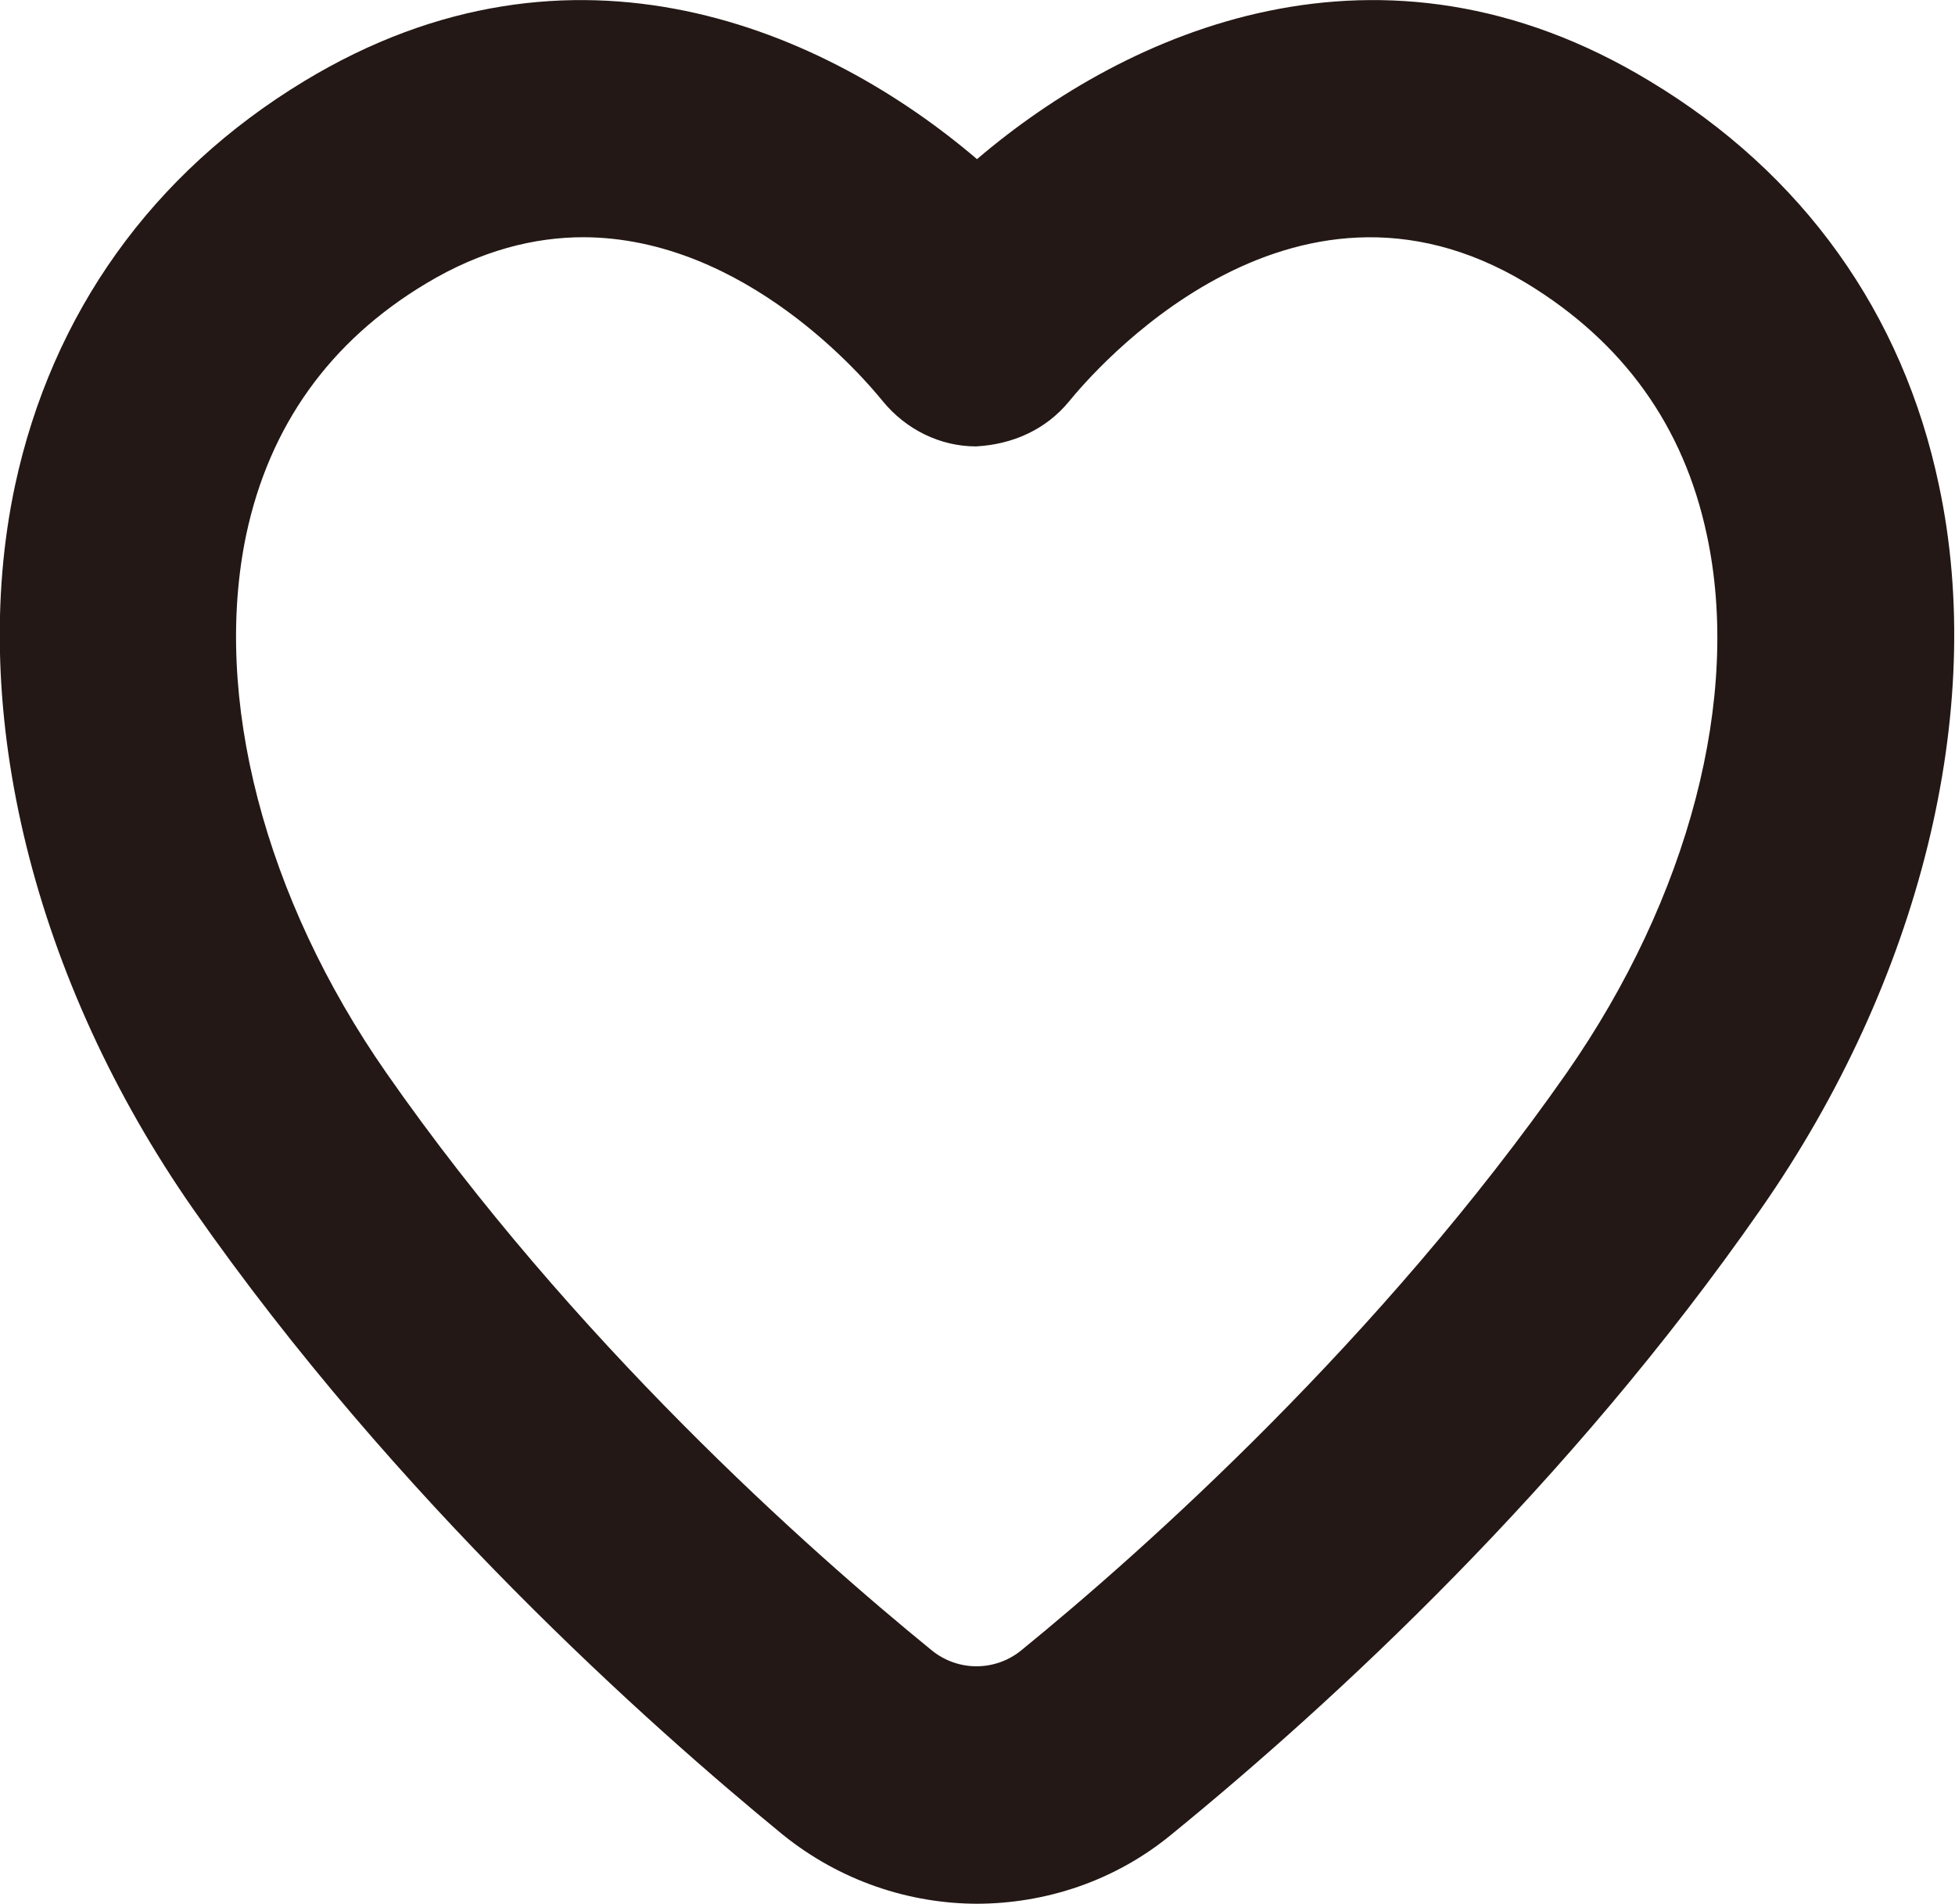
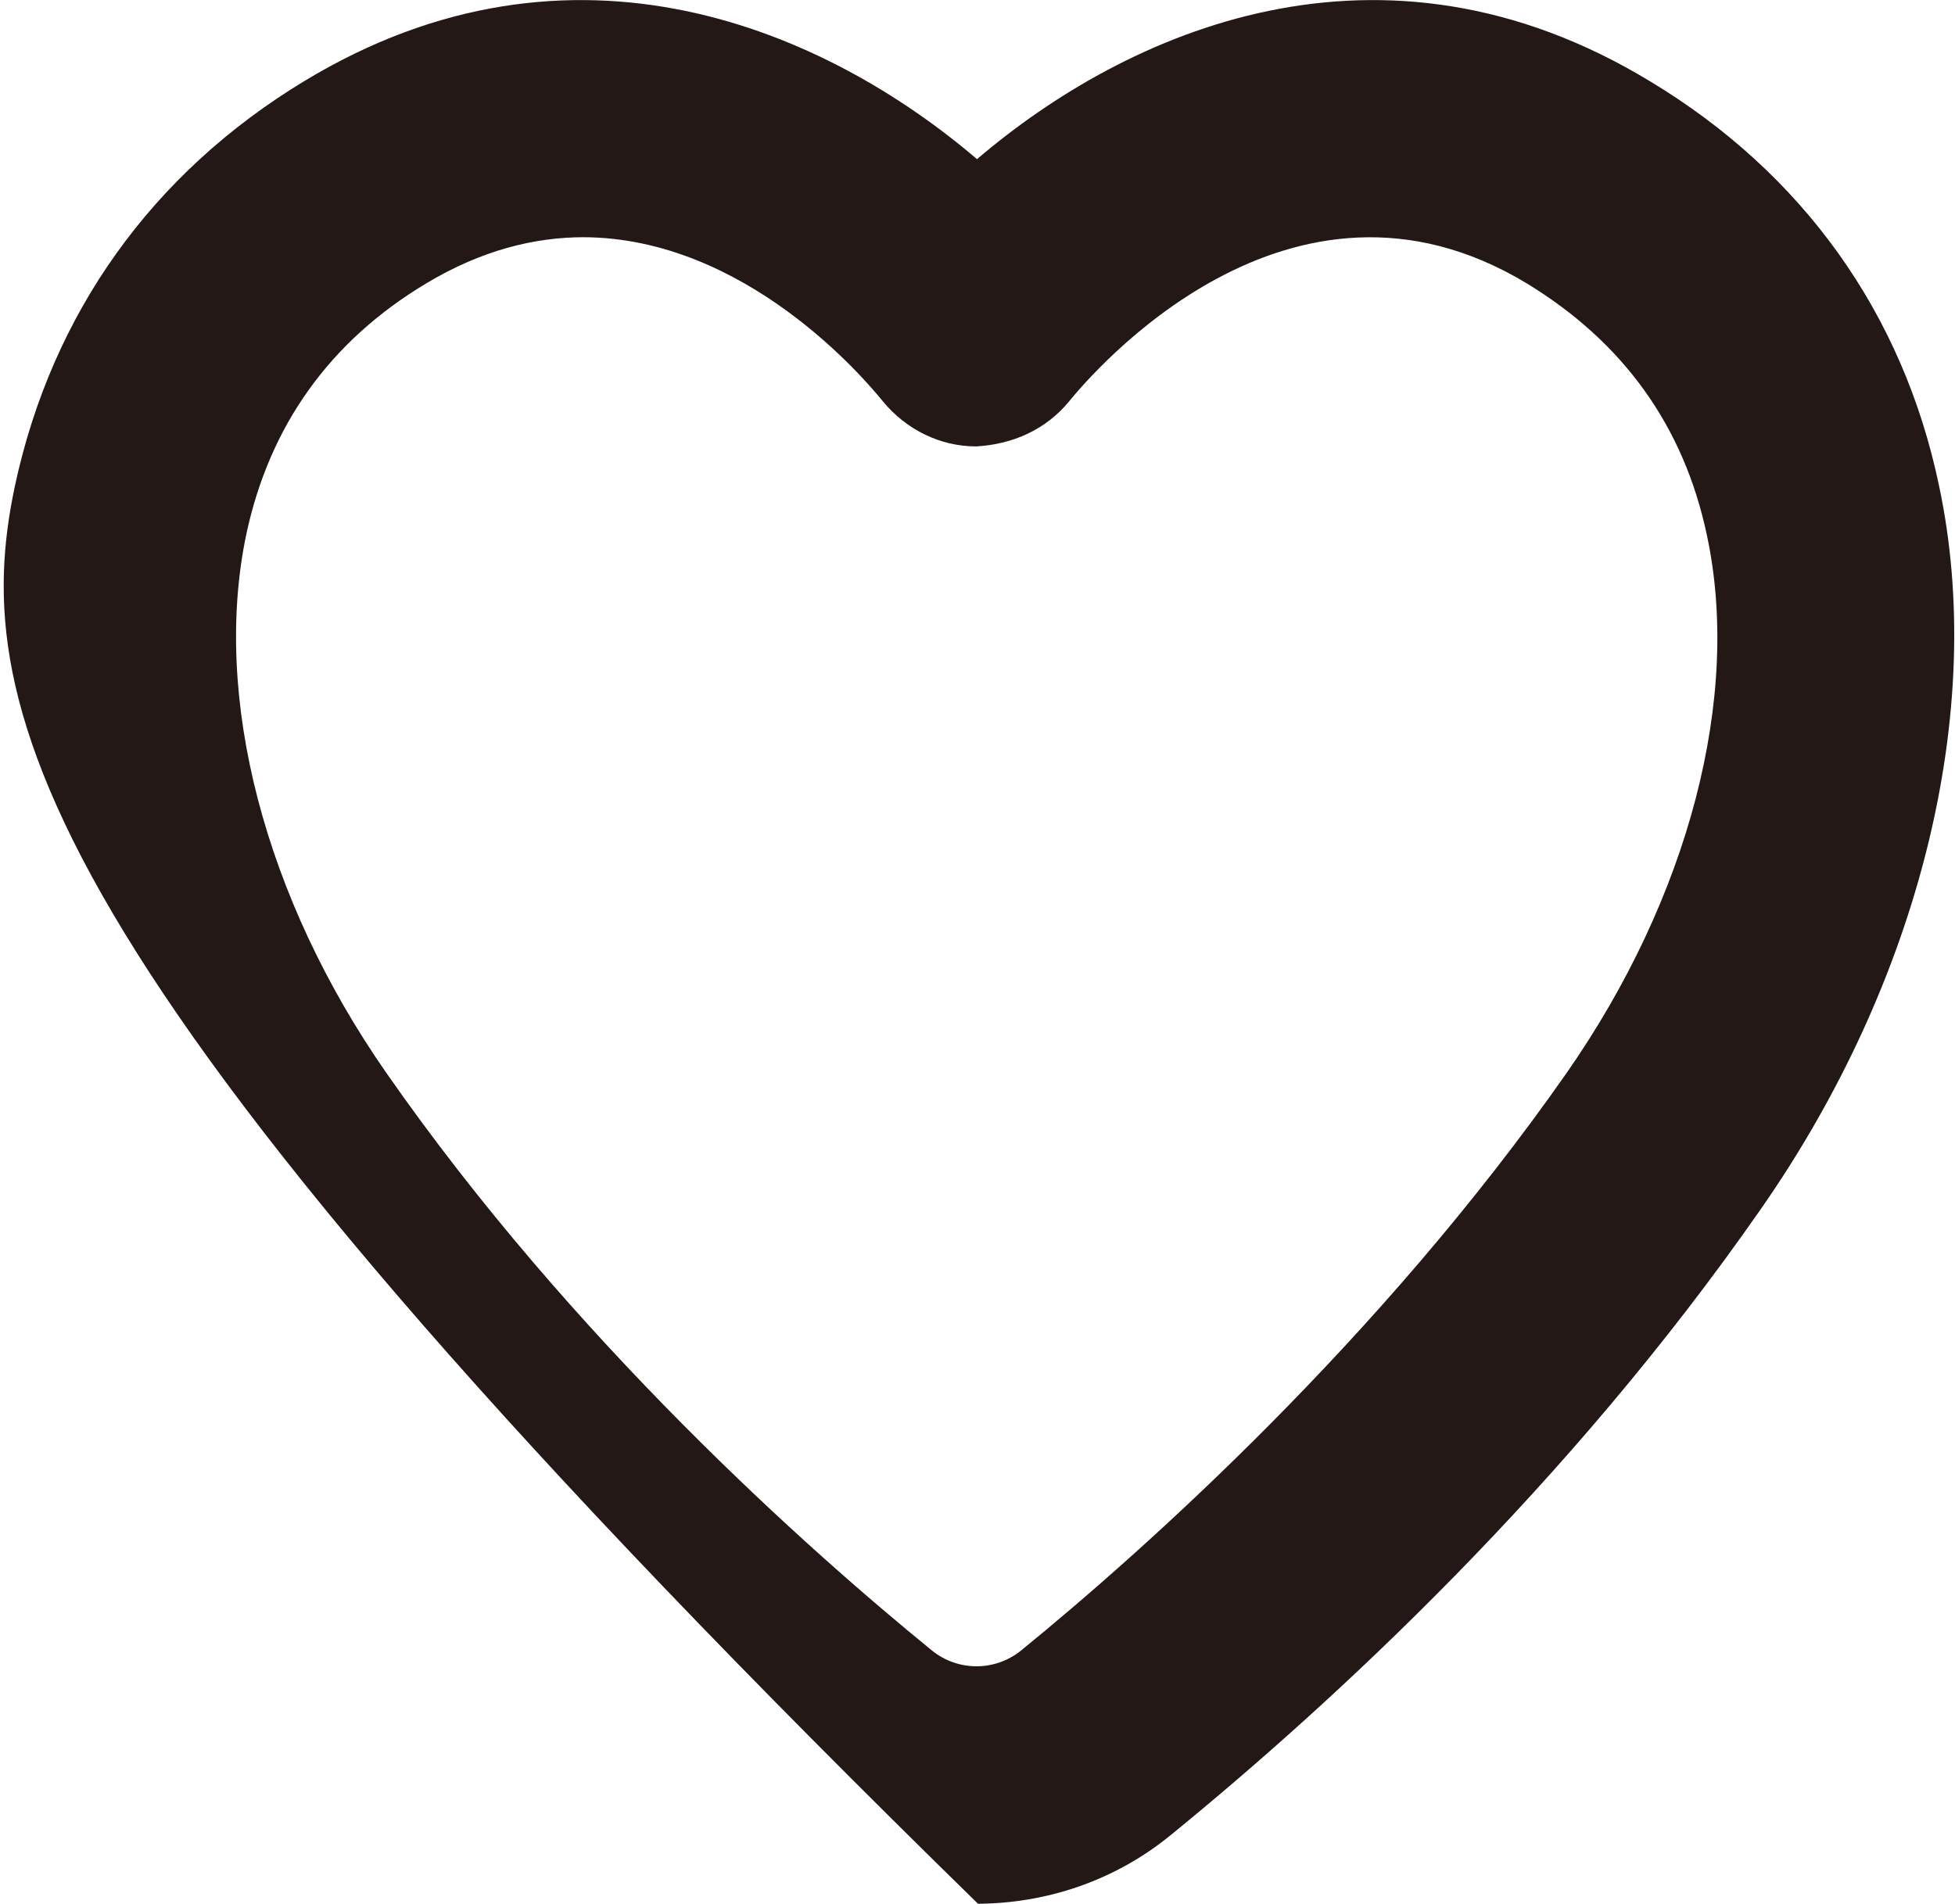
<svg xmlns="http://www.w3.org/2000/svg" id="_レイヤー_2" data-name="レイヤー 2" width="6.89mm" height="6.71mm" viewBox="0 0 19.53 19.02">
  <defs>
    <style>
      .cls-1 {
        fill: #231815;
      }
    </style>
  </defs>
  <g id="_レイヤー_7" data-name="レイヤー 7">
-     <path class="cls-1" d="M9.77,19.02c-.69,0-1.38-.23-1.95-.69-1.33-1.09-3.86-3.34-5.89-6.25C.34,9.8-.33,7.1.15,4.85.52,3.13,1.52,1.73,3.04.81c2.69-1.63,5.22-.5,6.72.78,1.5-1.28,4.03-2.41,6.72-.78h0c1.53.92,2.53,2.32,2.89,4.04.48,2.25-.19,4.95-1.78,7.23-1.92,2.76-4.26,4.92-5.89,6.25-.56.46-1.25.69-1.95.69ZM5.83,2.37c-.49,0-1.02.13-1.57.46-.97.58-1.57,1.43-1.8,2.51-.34,1.62.18,3.63,1.4,5.38,1.86,2.67,4.21,4.76,5.45,5.77.26.21.63.21.89,0,1.24-1.01,3.59-3.11,5.45-5.77,1.22-1.75,1.75-3.76,1.4-5.38-.23-1.08-.83-1.92-1.8-2.51h0c-2.37-1.43-4.35.91-4.57,1.18-.23.28-.56.43-.93.45-.36,0-.7-.17-.93-.45-.17-.21-1.37-1.64-3-1.64Z" />
+     <path class="cls-1" d="M9.77,19.02C.34,9.8-.33,7.1.15,4.85.52,3.13,1.52,1.73,3.04.81c2.69-1.63,5.22-.5,6.72.78,1.5-1.28,4.03-2.41,6.72-.78h0c1.53.92,2.53,2.32,2.89,4.04.48,2.25-.19,4.95-1.78,7.23-1.92,2.76-4.26,4.92-5.89,6.25-.56.46-1.25.69-1.95.69ZM5.83,2.37c-.49,0-1.02.13-1.57.46-.97.58-1.57,1.43-1.8,2.51-.34,1.62.18,3.63,1.4,5.38,1.86,2.67,4.21,4.76,5.45,5.77.26.21.63.21.89,0,1.24-1.01,3.59-3.11,5.45-5.77,1.22-1.75,1.75-3.76,1.4-5.38-.23-1.08-.83-1.92-1.8-2.51h0c-2.37-1.43-4.35.91-4.57,1.18-.23.28-.56.43-.93.45-.36,0-.7-.17-.93-.45-.17-.21-1.37-1.64-3-1.64Z" />
  </g>
</svg>